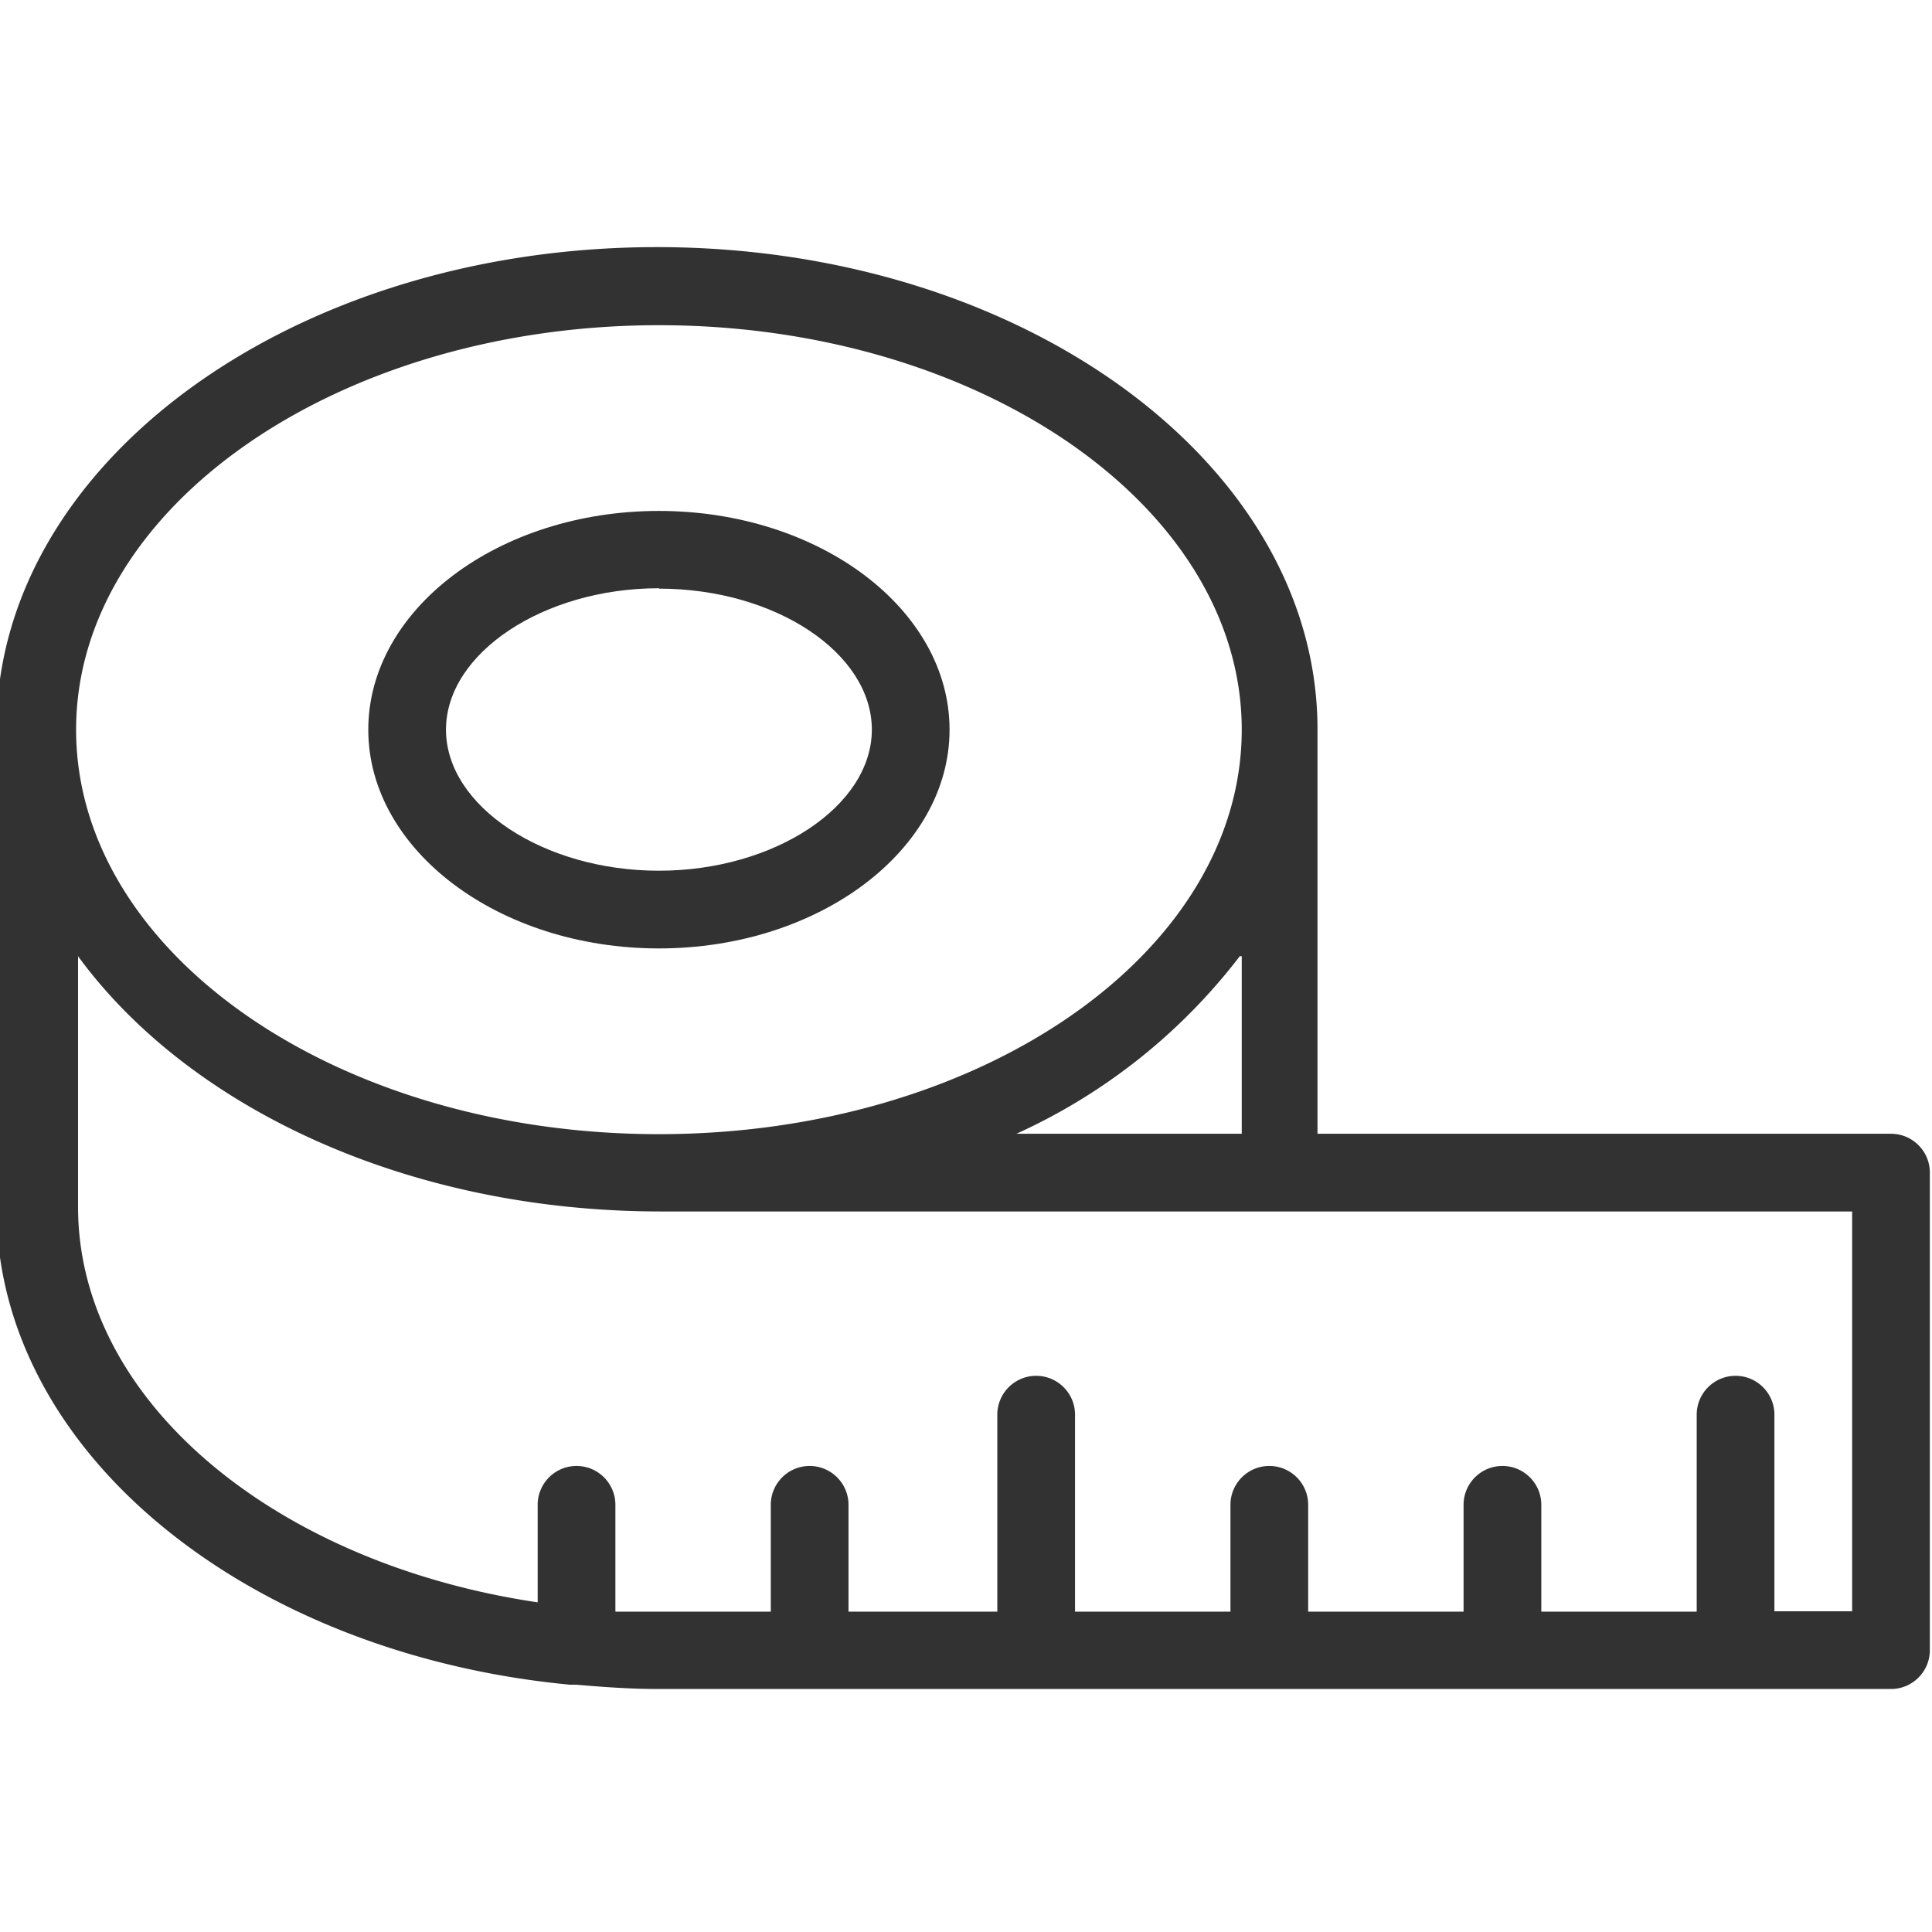
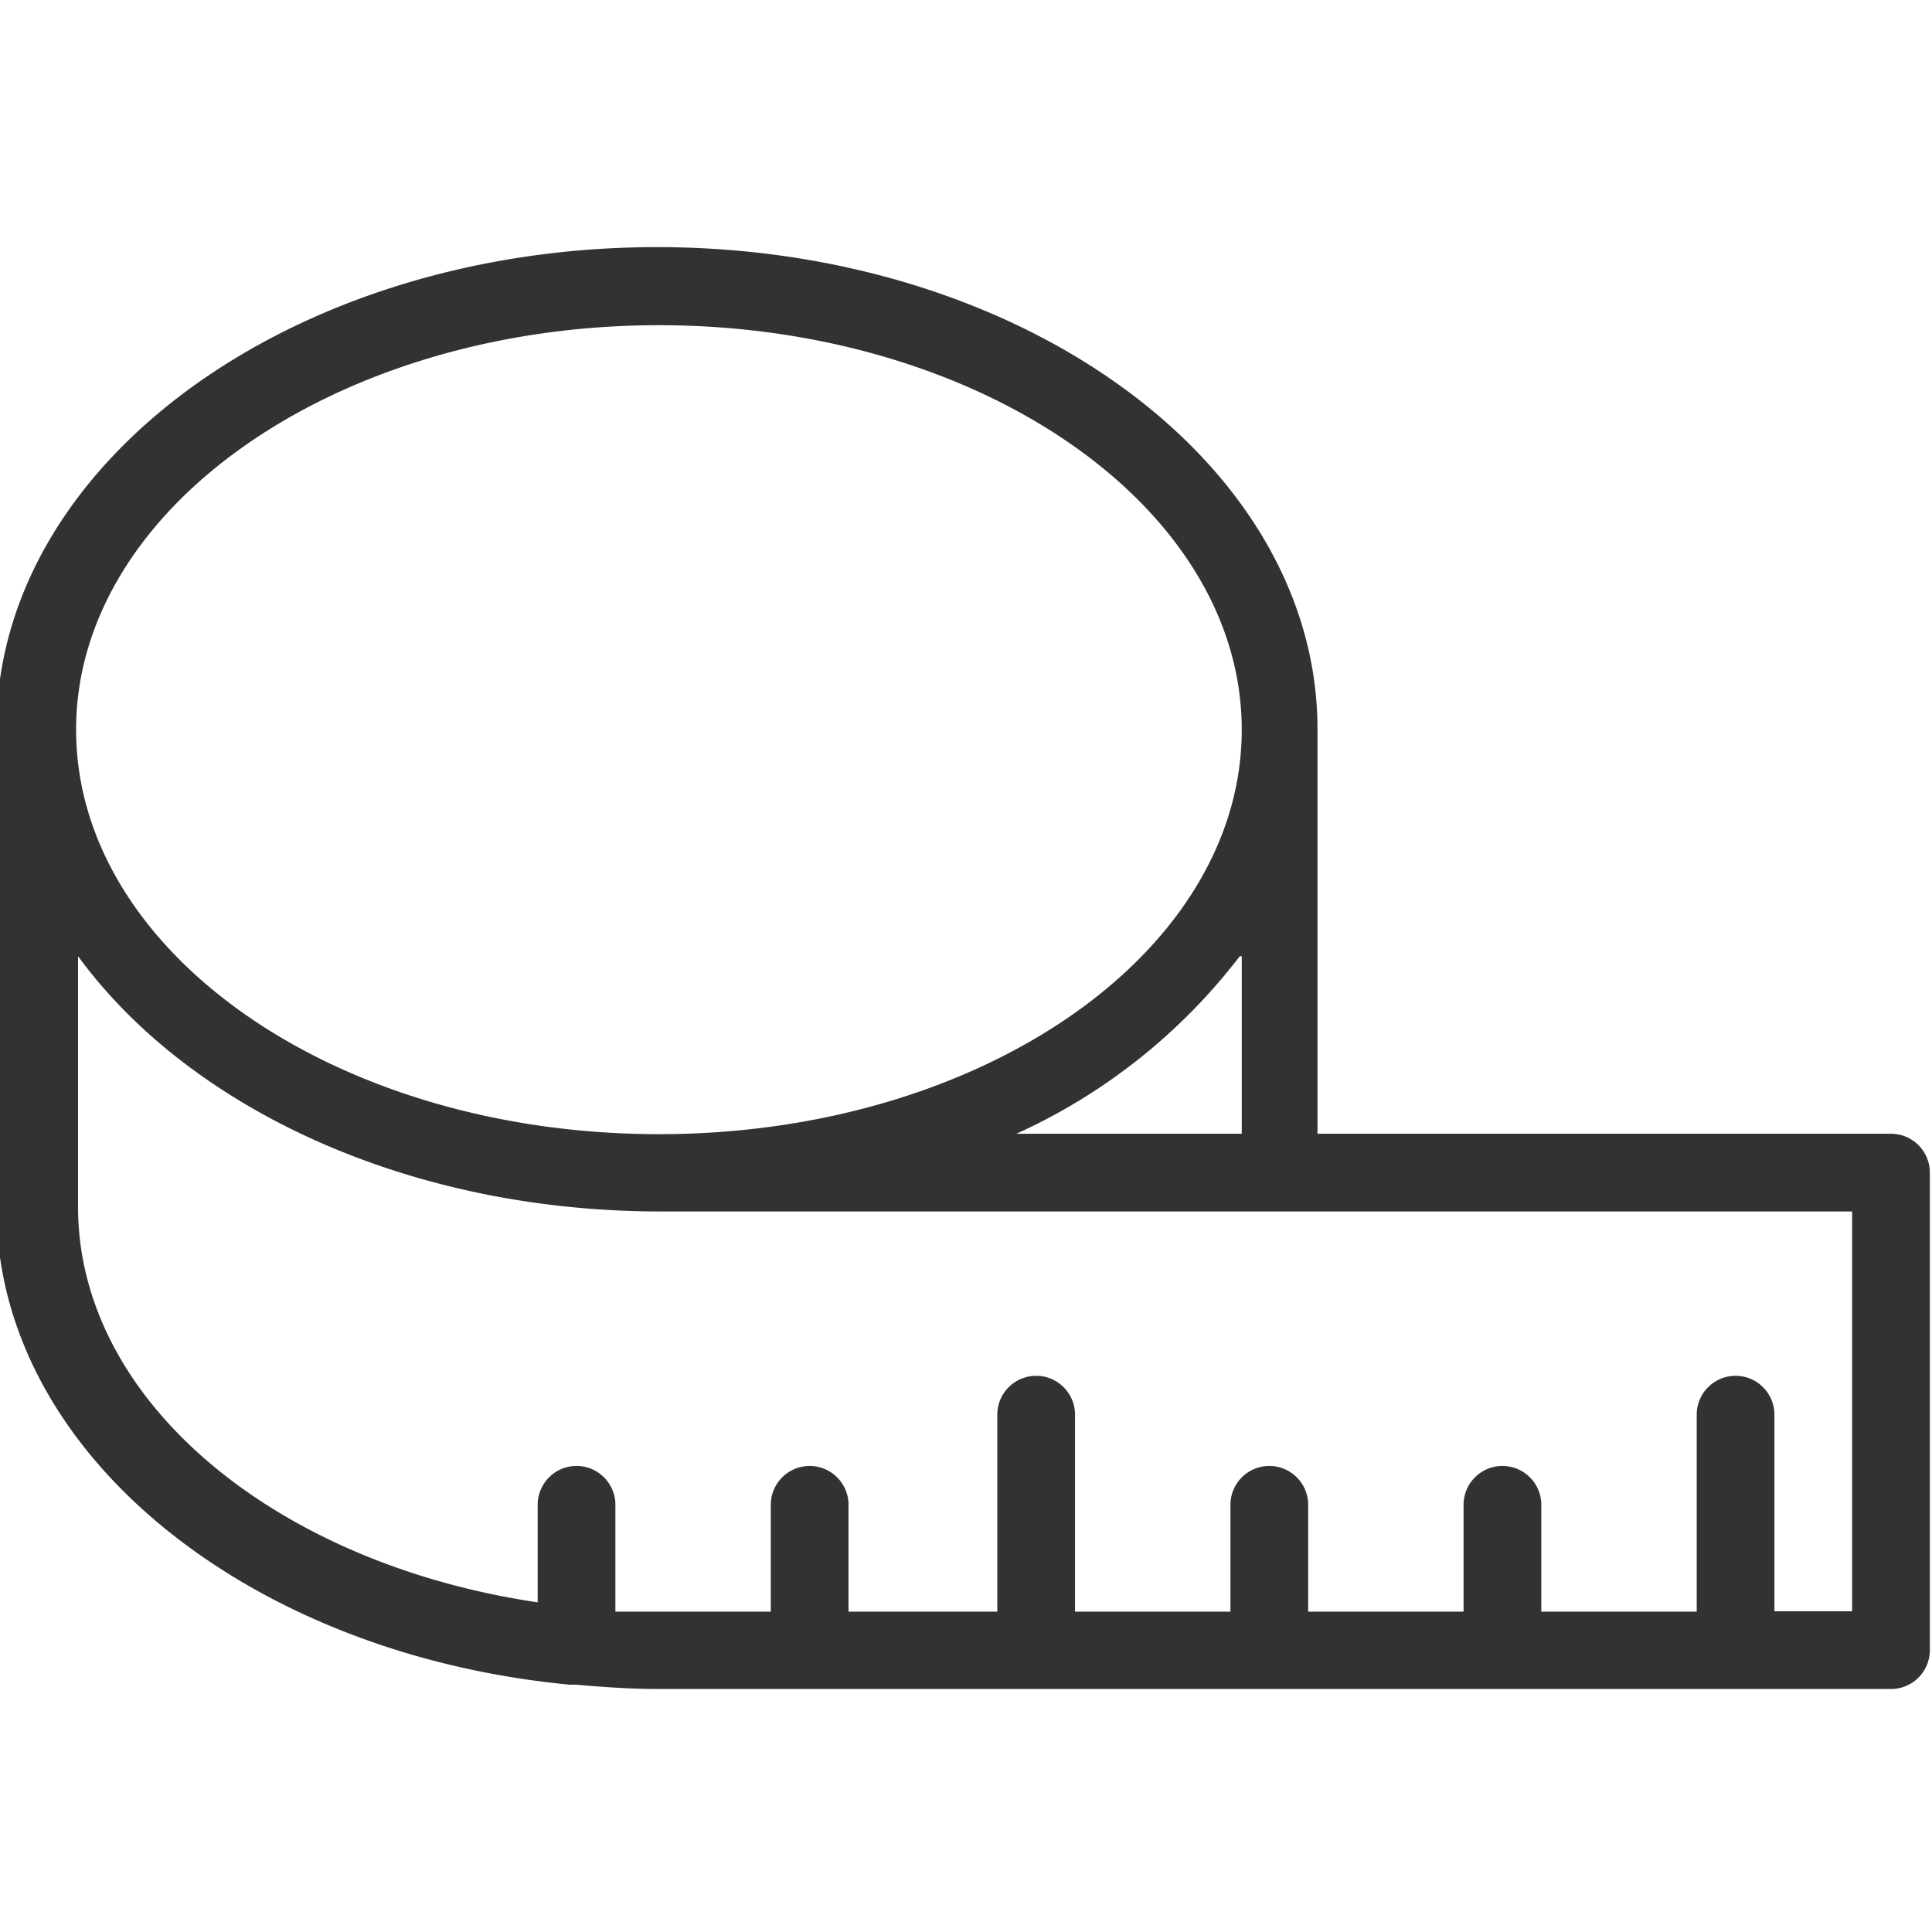
<svg xmlns="http://www.w3.org/2000/svg" height="544pt" fill="#323232" viewBox="1 -69 544.607 544" width="544pt">
-   <path d="M186.742 198.047c45.125 0 81.926-27.711 81.926-61.66 0-33.953-36.691-61.664-81.926-61.664-45.234 0-81.926 27.71-81.926 61.664 0 33.949 36.801 61.66 81.926 61.66zm0-101.422c32.856 0 60.02 18.184 60.02 39.758 0 21.578-27.492 39.758-60.02 39.758-32.531 0-60.023-18.18-60.023-39.758 0-21.574 27.492-39.867 60.023-39.867zm0 0" />
  <path d="M534.047 250.293h-161.66v-114.02C372.387 61.36 289.039.355 186.195.355 83.348.355 0 61.36 0 136.273v134.72c0 69 70.645 125.952 161.66 134.605h1.863c7.555.66 15.223 1.207 23 1.207h347.524c6.047 0 10.953-4.907 10.953-10.953v-134.61c0-6.043-4.906-10.949-10.953-10.949zM186.742 22.367c90.356 0 164.29 51.149 164.29 114.02 0 62.867-73.493 114.015-164.29 114.015S22.453 199.254 22.453 136.382c0-62.866 74.04-114.015 164.29-114.015zm164.29 177.871v50.055h-63.528a165.152 165.152 0 0 0 62.976-50.055zm172.062 184.66h-21.907v-55.421c0-6.043-4.906-10.954-10.949-10.954-6.047 0-10.953 4.907-10.953 10.954v55.53h-43.812v-30.12c0-6.047-4.907-10.953-10.953-10.953-6.047 0-10.954 4.906-10.954 10.953v30.12h-43.808v-30.12c0-6.047-4.906-10.953-10.953-10.953s-10.953 4.906-10.953 10.953v30.12h-43.813v-55.53c0-6.043-4.906-10.954-10.953-10.954-6.043 0-10.953 4.907-10.953 10.954v55.53h-41.945v-30.12c0-6.047-4.91-10.953-10.954-10.953-6.047 0-10.953 4.906-10.953 10.953v30.12H174.47v-30.12c0-6.047-4.906-10.953-10.953-10.953s-10.953 4.906-10.953 10.953v27.492C78.64 371.426 23 325.645 23 270.883v-70.645c31.324 42.825 92.988 71.957 164.29 71.957h335.804zm0 0" />
</svg>